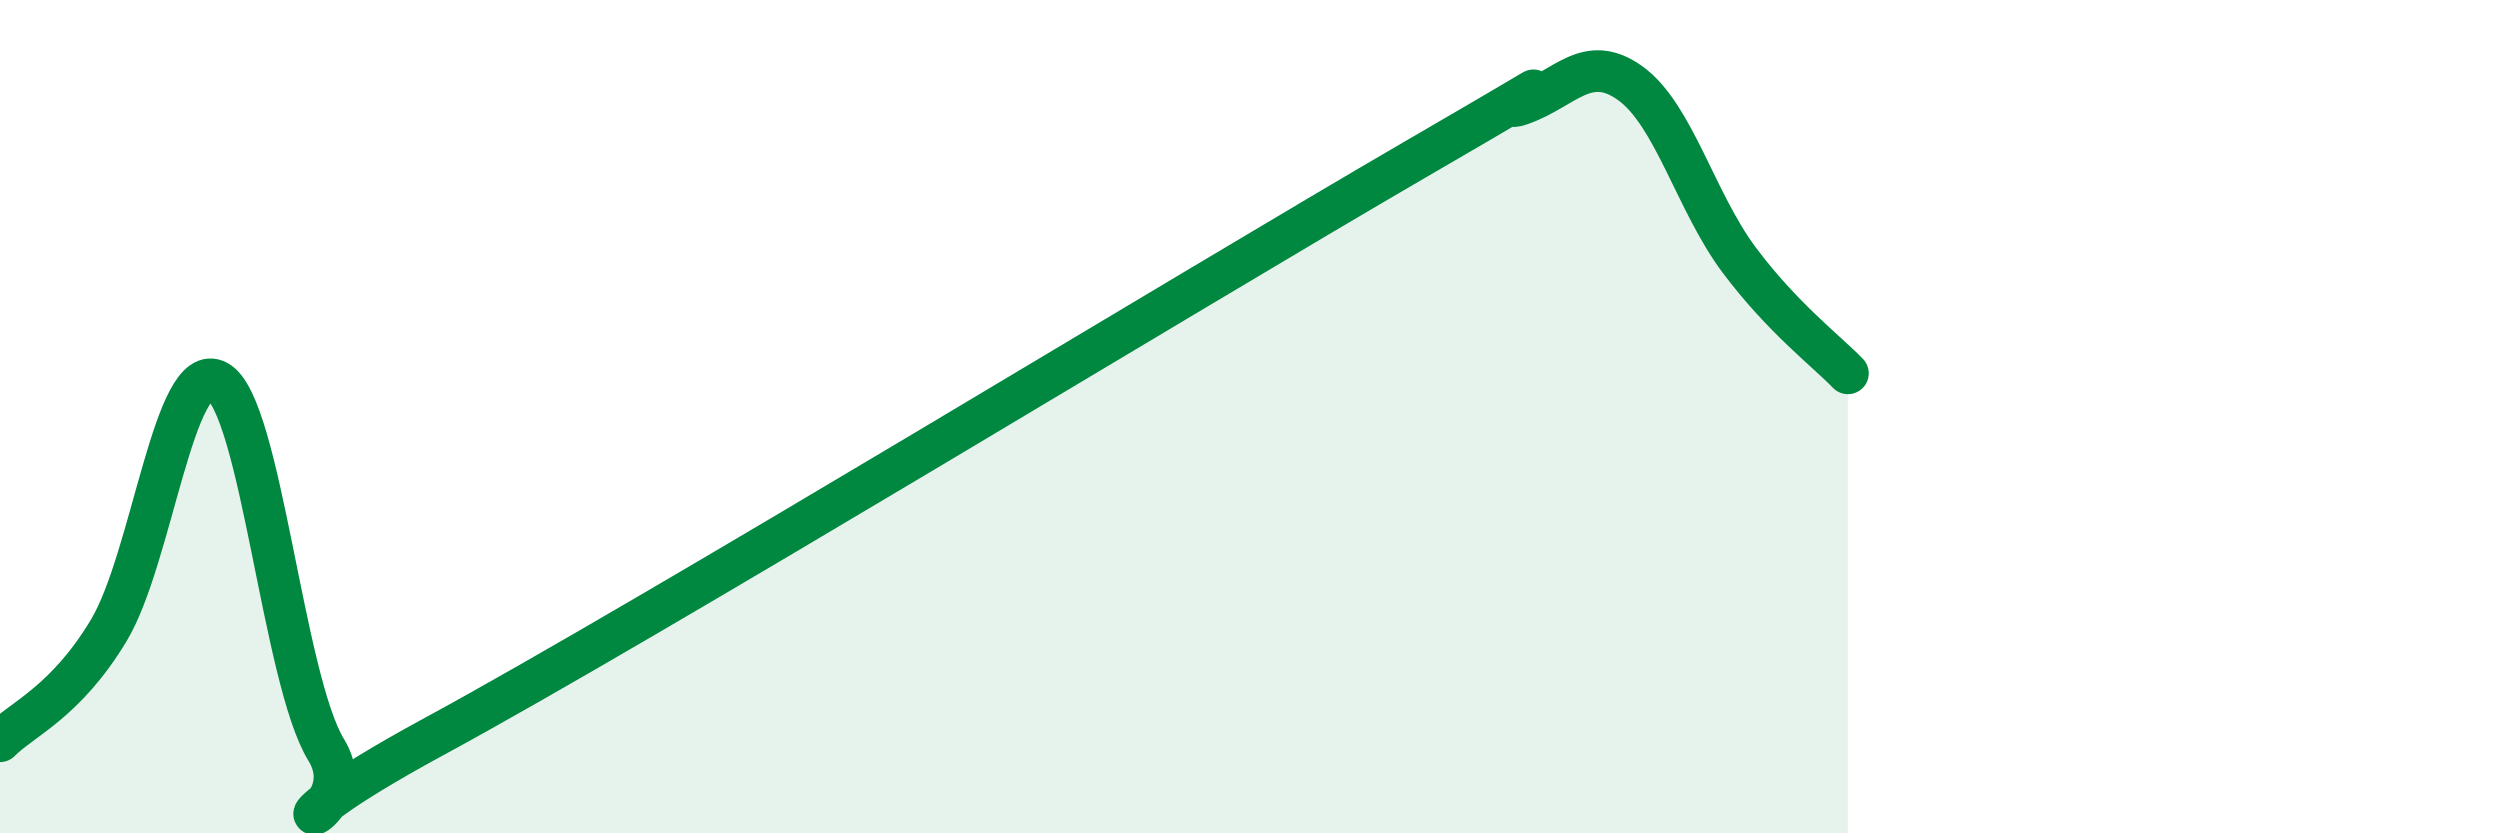
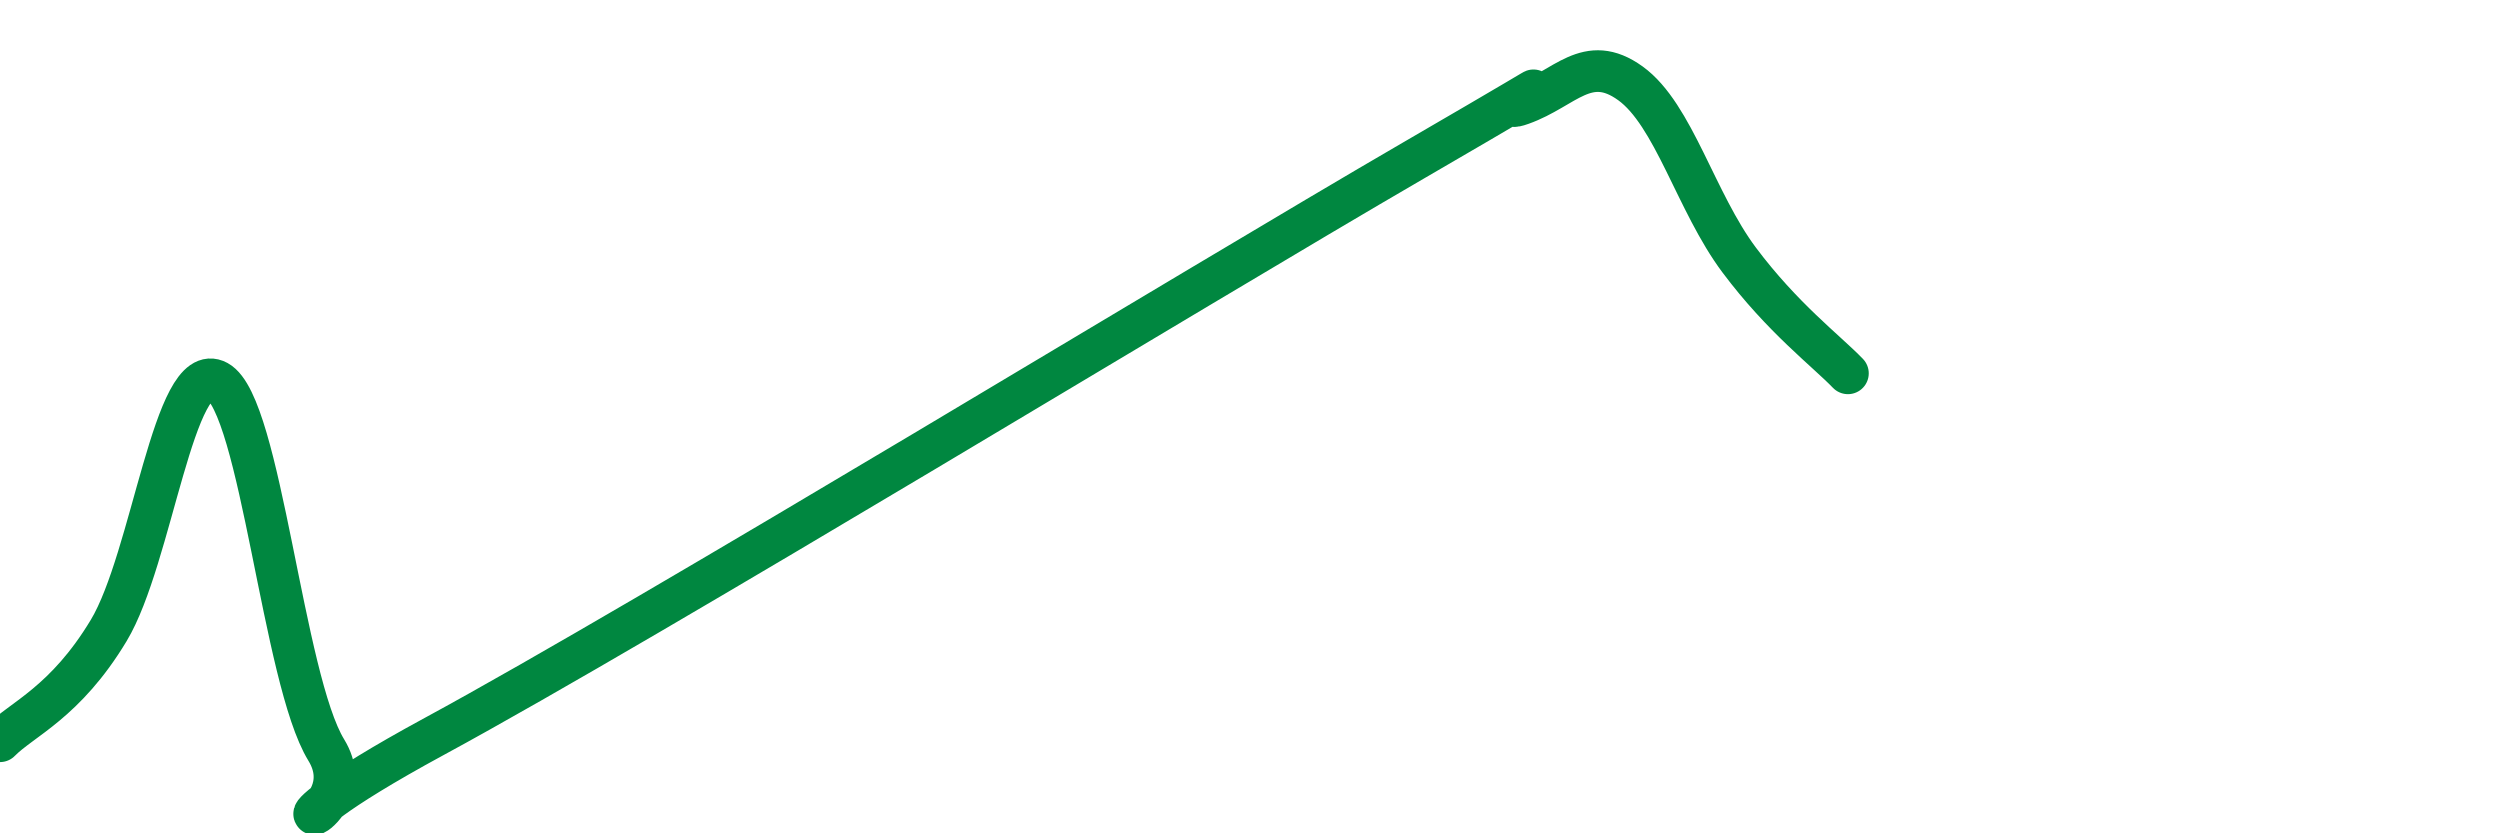
<svg xmlns="http://www.w3.org/2000/svg" width="60" height="20" viewBox="0 0 60 20">
-   <path d="M 0,17.79 C 0.52,17.26 1.57,16.86 2.61,15.13 C 3.65,13.4 4.18,8.58 5.22,9.15 C 6.26,9.72 6.79,16.3 7.83,18 C 8.87,19.7 5.21,20.5 10.43,17.67 C 15.65,14.84 28.69,6.89 33.91,3.86 C 39.13,0.83 35.48,2.87 36.52,2.5 C 37.56,2.13 38.09,1.25 39.13,2 C 40.17,2.75 40.7,4.85 41.74,6.24 C 42.78,7.63 43.83,8.42 44.35,8.96L44.35 20L0 20Z" fill="#008740" opacity="0.1" stroke-linecap="round" stroke-linejoin="round" />
  <path d="M 0,17.79 C 0.52,17.26 1.57,16.86 2.61,15.13 C 3.65,13.4 4.18,8.58 5.22,9.15 C 6.26,9.72 6.79,16.3 7.83,18 C 8.87,19.7 5.21,20.5 10.43,17.67 C 15.65,14.84 28.69,6.89 33.91,3.86 C 39.13,0.83 35.48,2.87 36.52,2.5 C 37.56,2.13 38.09,1.25 39.13,2 C 40.17,2.75 40.7,4.85 41.74,6.24 C 42.78,7.63 43.83,8.42 44.35,8.96" stroke="#008740" stroke-width="1" fill="none" stroke-linecap="round" stroke-linejoin="round" />
</svg>